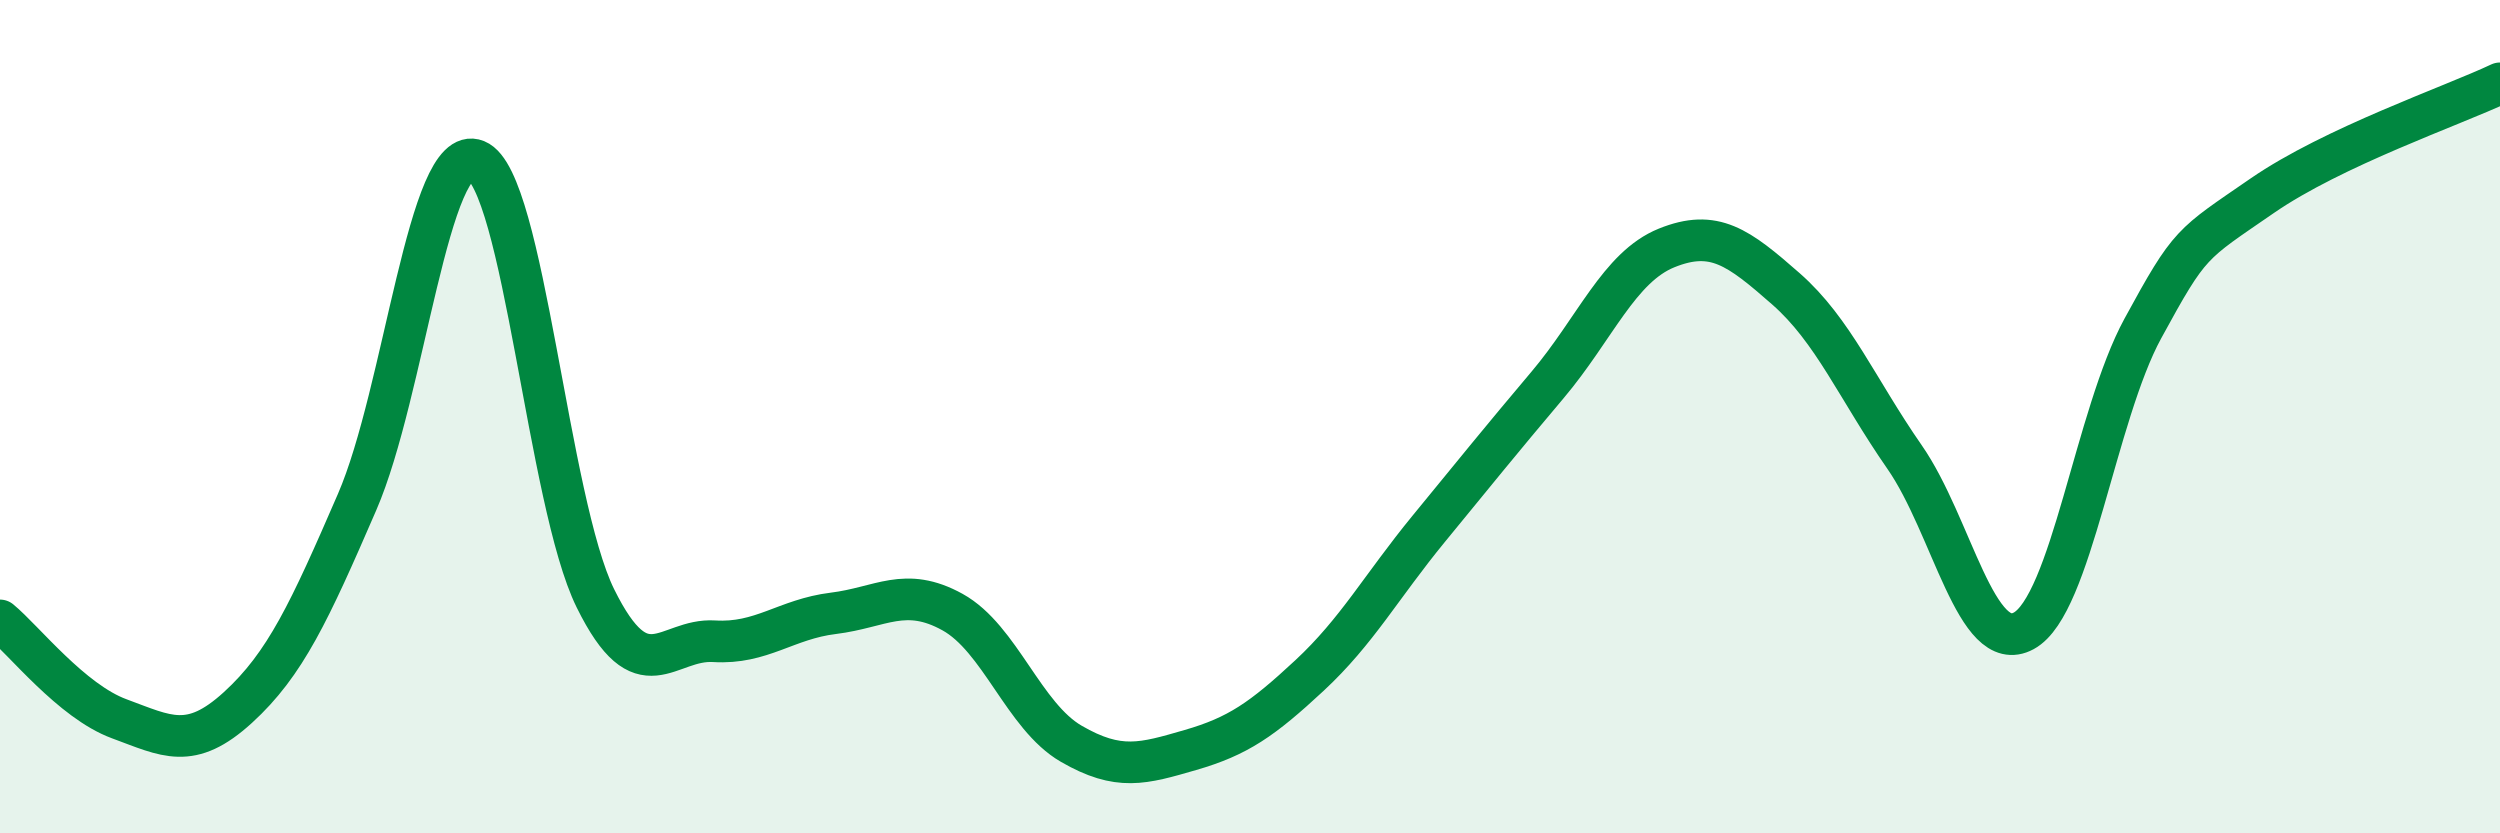
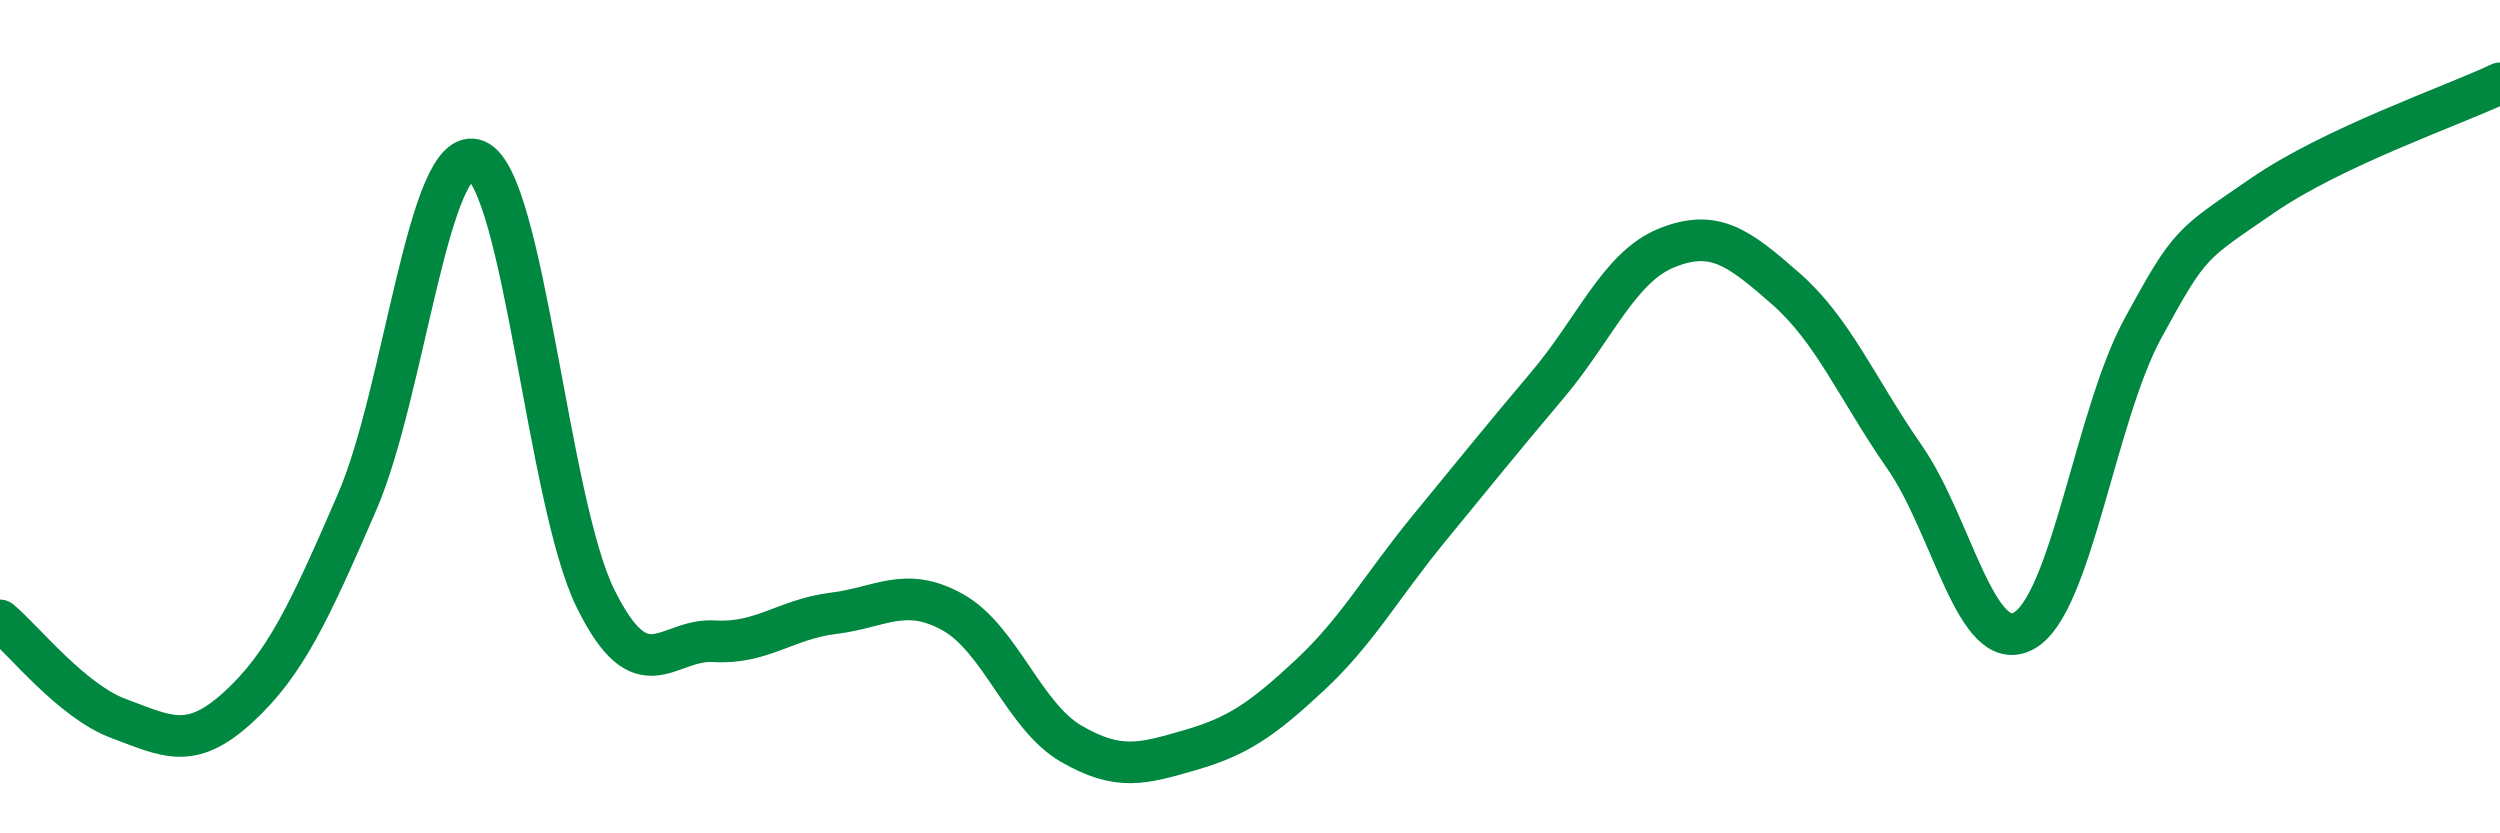
<svg xmlns="http://www.w3.org/2000/svg" width="60" height="20" viewBox="0 0 60 20">
-   <path d="M 0,14.89 C 0.57,15.36 1.72,16.83 2.86,17.25 C 4,17.67 4.57,18.02 5.71,16.98 C 6.85,15.94 7.43,14.68 8.57,12.05 C 9.71,9.42 10.29,3.39 11.43,3.85 C 12.57,4.31 13.15,12.05 14.29,14.36 C 15.43,16.67 16,15.32 17.14,15.39 C 18.28,15.46 18.86,14.86 20,14.72 C 21.14,14.58 21.72,14.06 22.86,14.69 C 24,15.32 24.57,17.19 25.71,17.85 C 26.85,18.51 27.43,18.33 28.57,18 C 29.71,17.67 30.29,17.27 31.43,16.21 C 32.57,15.15 33.15,14.08 34.29,12.69 C 35.43,11.3 36,10.59 37.14,9.24 C 38.28,7.89 38.86,6.41 40,5.95 C 41.14,5.49 41.72,5.93 42.86,6.93 C 44,7.93 44.57,9.33 45.71,10.97 C 46.85,12.61 47.43,15.76 48.57,15.14 C 49.71,14.52 50.29,9.97 51.43,7.88 C 52.57,5.79 52.58,5.88 54.29,4.7 C 56,3.52 58.86,2.54 60,2L60 20L0 20Z" fill="#008740" opacity="0.1" stroke-linecap="round" stroke-linejoin="round" />
  <path d="M 0,14.89 C 0.57,15.36 1.72,16.83 2.86,17.25 C 4,17.67 4.57,18.02 5.71,16.98 C 6.85,15.94 7.43,14.68 8.57,12.05 C 9.71,9.42 10.29,3.39 11.43,3.85 C 12.57,4.31 13.15,12.05 14.29,14.36 C 15.43,16.67 16,15.32 17.14,15.39 C 18.28,15.46 18.86,14.86 20,14.72 C 21.14,14.58 21.72,14.06 22.86,14.69 C 24,15.32 24.57,17.19 25.71,17.85 C 26.85,18.51 27.43,18.33 28.57,18 C 29.71,17.67 30.29,17.27 31.43,16.21 C 32.57,15.15 33.15,14.08 34.29,12.69 C 35.43,11.3 36,10.59 37.14,9.24 C 38.28,7.89 38.86,6.41 40,5.95 C 41.14,5.49 41.72,5.93 42.86,6.93 C 44,7.93 44.57,9.33 45.71,10.97 C 46.85,12.61 47.43,15.76 48.57,15.14 C 49.71,14.52 50.29,9.97 51.43,7.88 C 52.57,5.79 52.58,5.88 54.29,4.7 C 56,3.52 58.86,2.54 60,2" stroke="#008740" stroke-width="1" fill="none" stroke-linecap="round" stroke-linejoin="round" />
</svg>